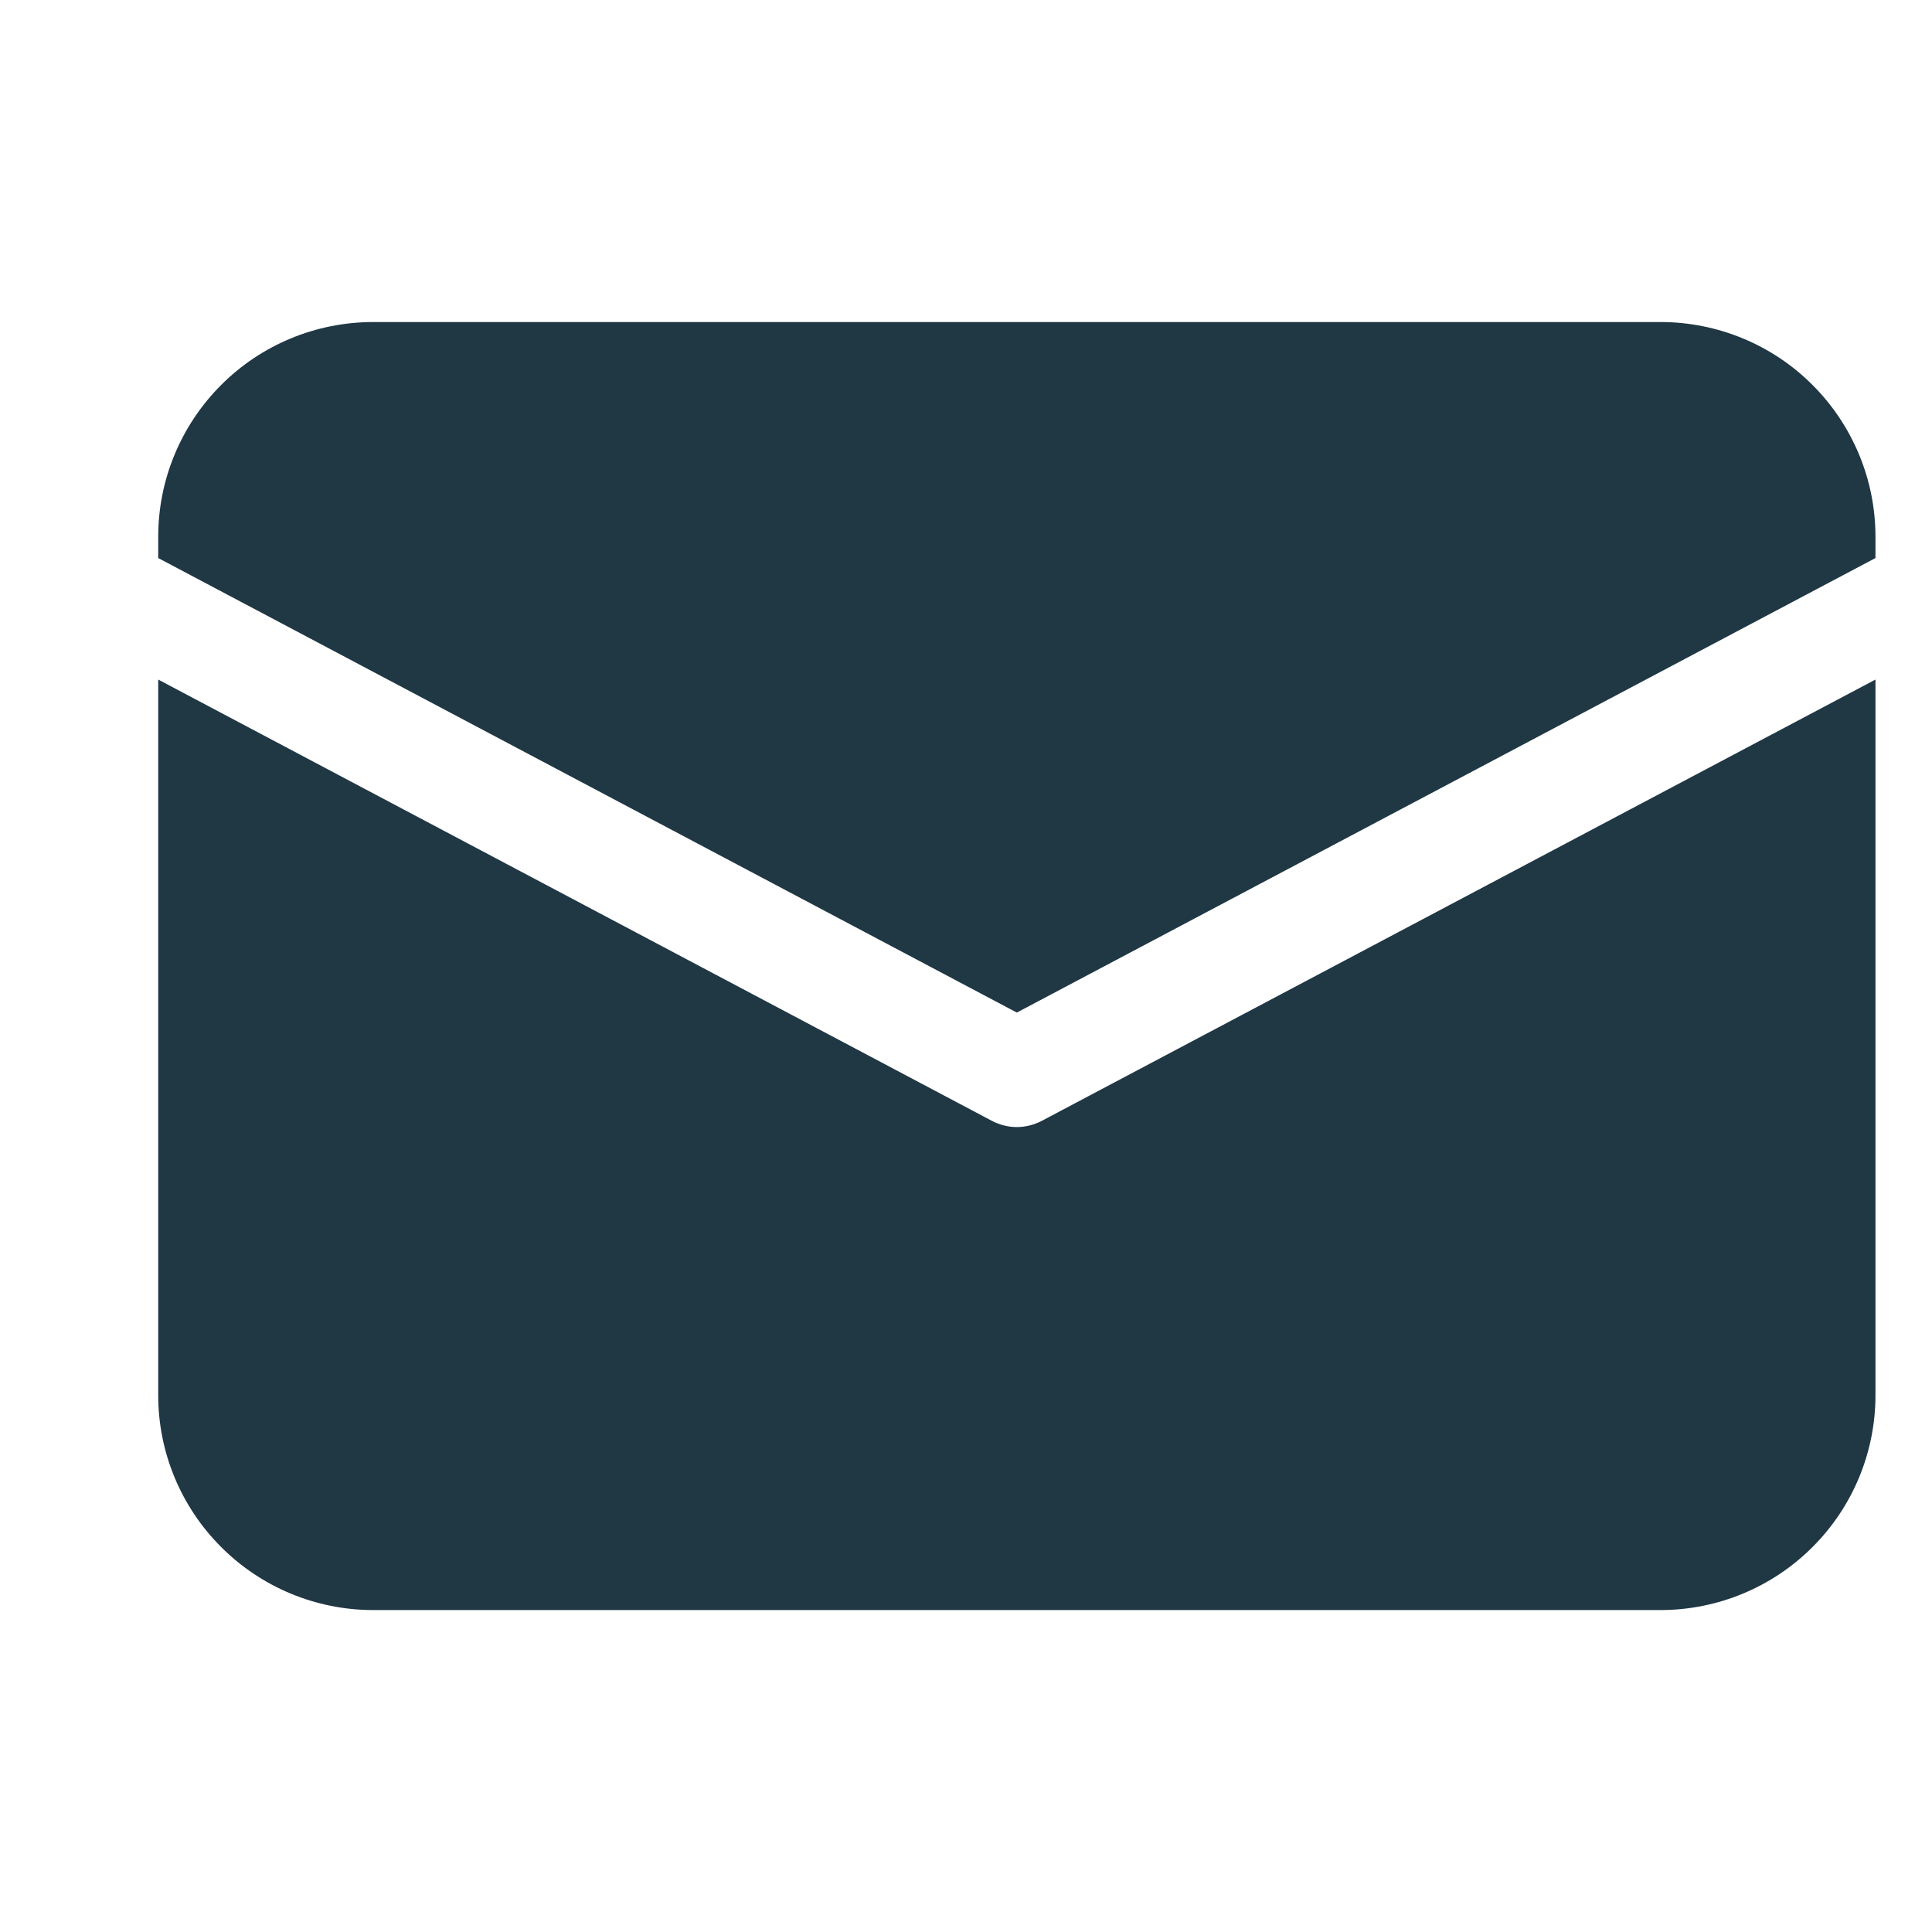
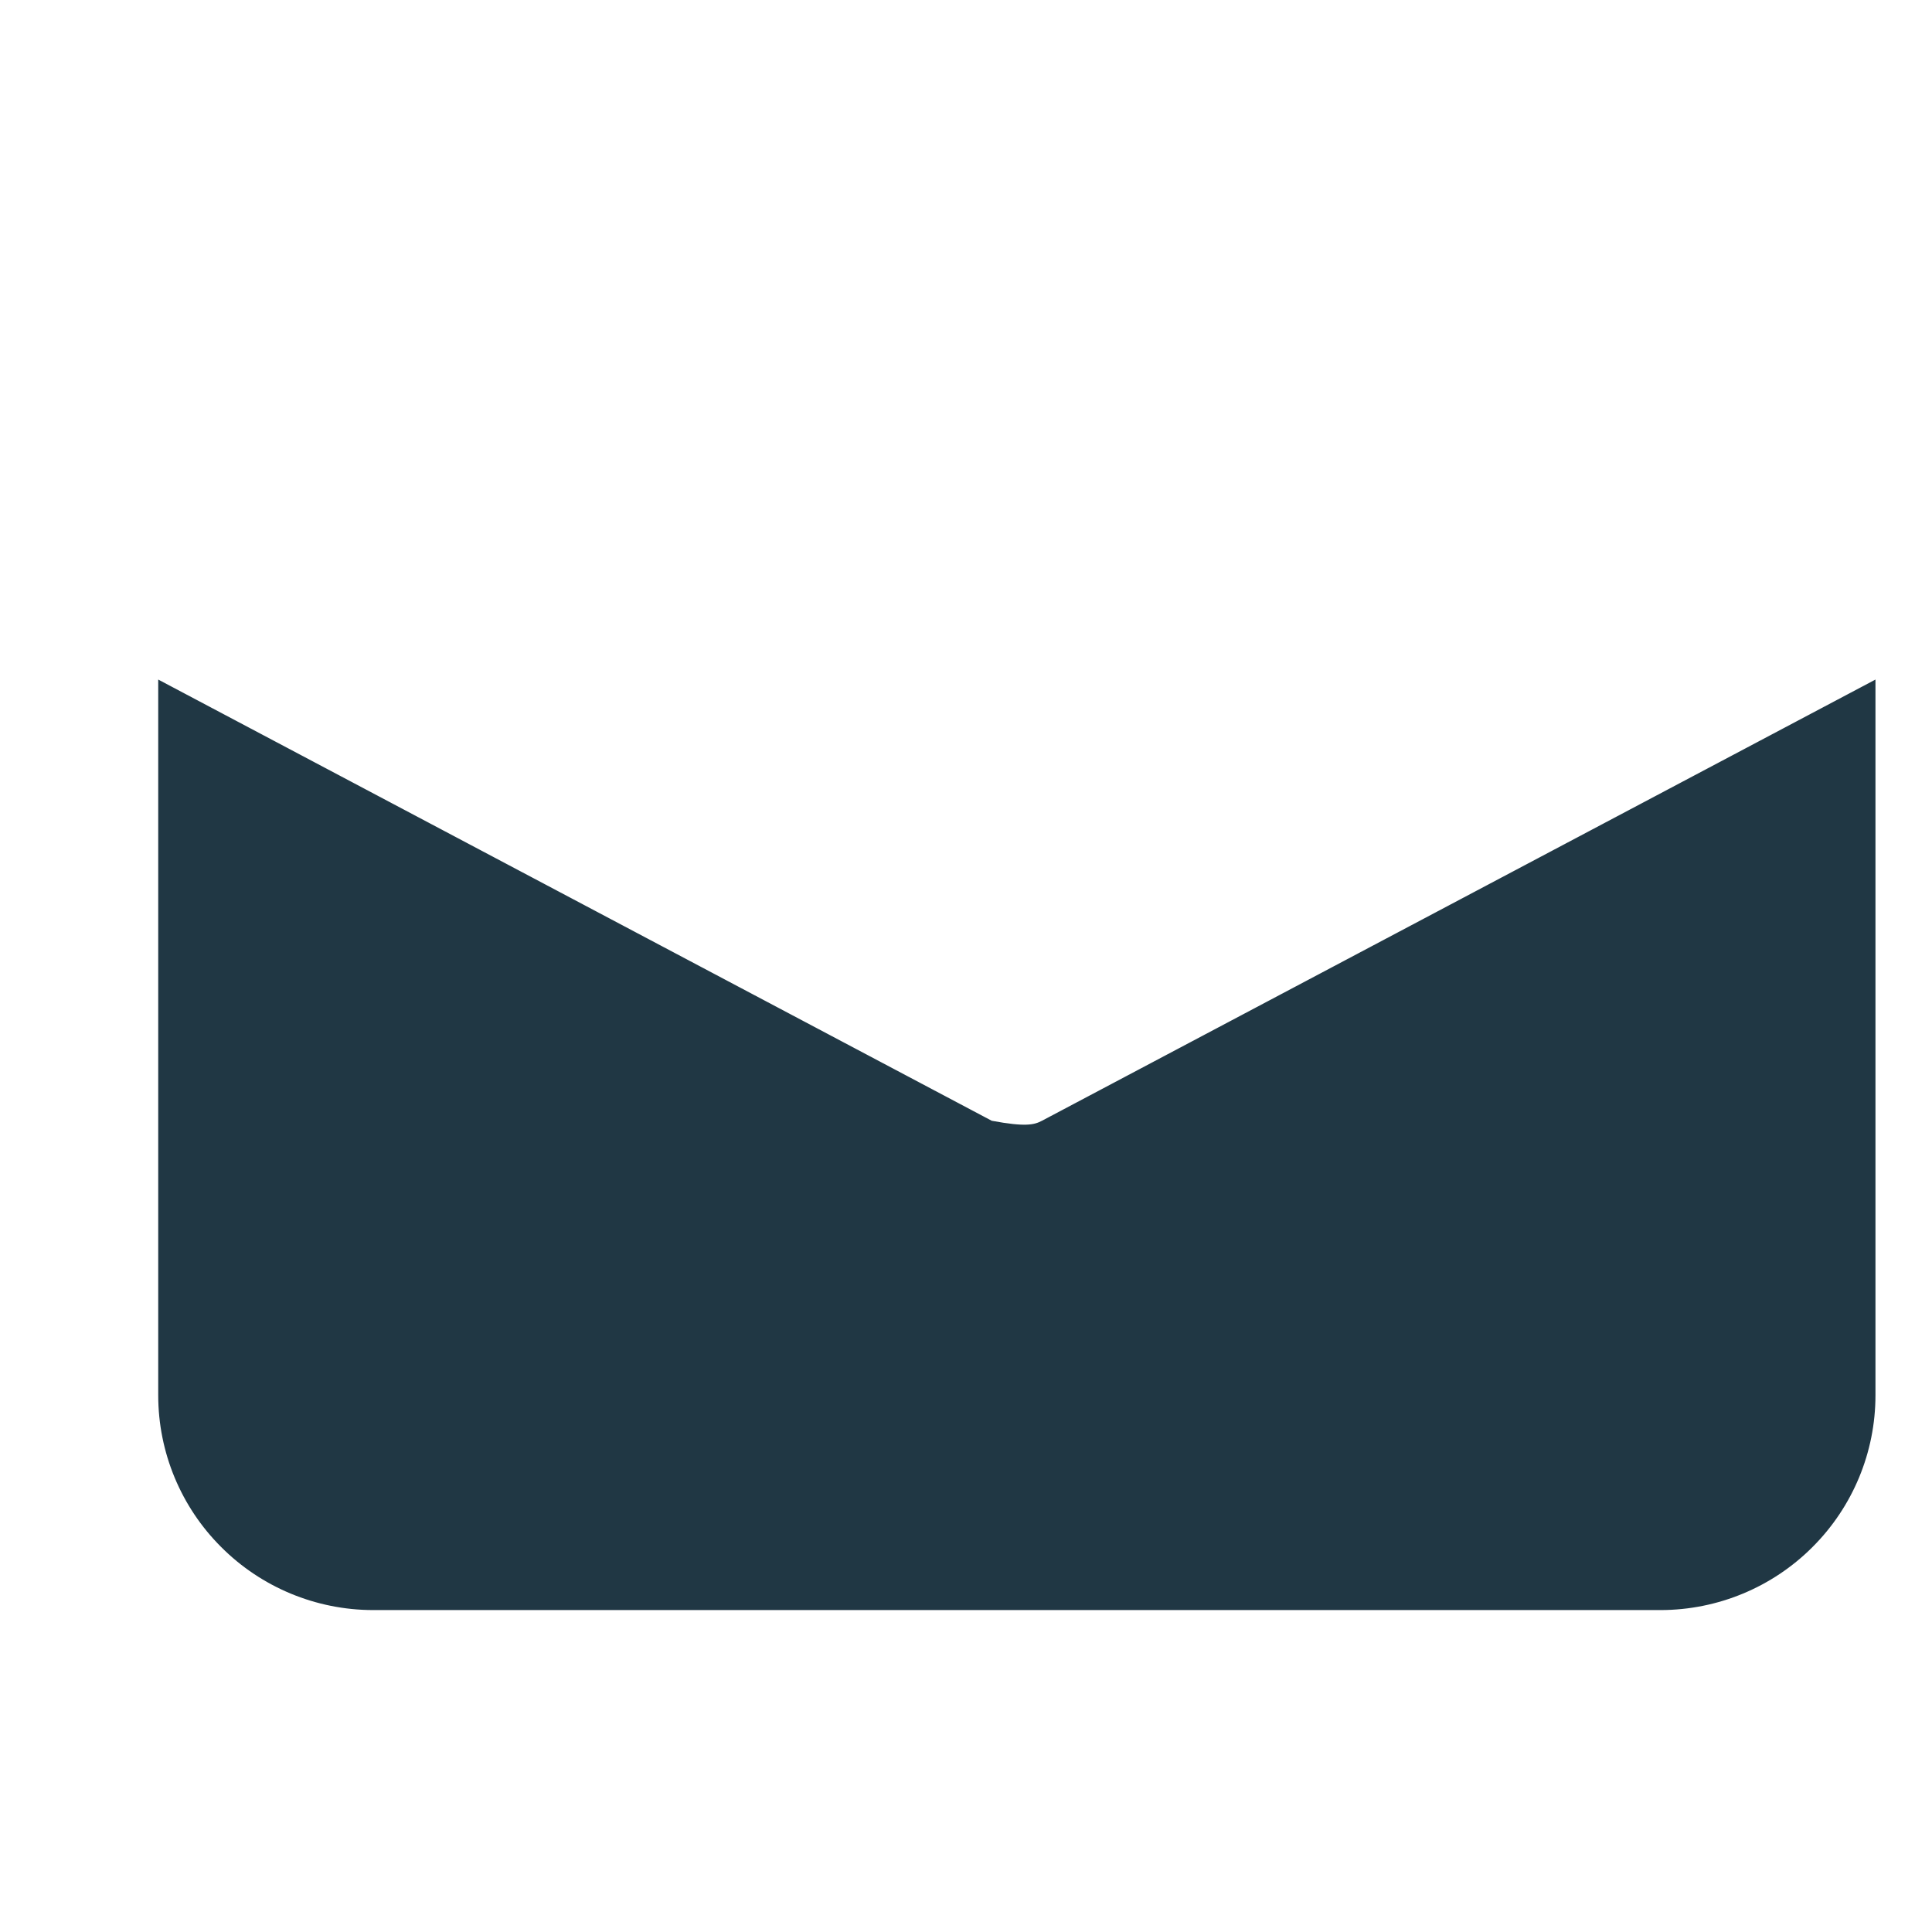
<svg xmlns="http://www.w3.org/2000/svg" width="19" height="19" viewBox="0 0 19 19" fill="none">
-   <path d="M16.333 15.834H3.667C3.107 15.833 2.57 15.61 2.175 15.214C1.779 14.819 1.556 14.282 1.556 13.722V6.683L9.753 11.022C9.829 11.062 9.914 11.084 10 11.084C10.086 11.084 10.171 11.062 10.247 11.022L18.444 6.683V13.722C18.444 14.282 18.221 14.819 17.825 15.214C17.43 15.61 16.893 15.833 16.333 15.834Z" fill="#203744" />
-   <path d="M3.667 3.167H16.333C16.893 3.168 17.43 3.39 17.825 3.786C18.221 4.182 18.444 4.718 18.444 5.278V5.488L10 9.958L1.556 5.488V5.278C1.556 4.718 1.779 4.182 2.175 3.786C2.57 3.39 3.107 3.168 3.667 3.167Z" fill="#203744" />
+   <path d="M16.333 15.834H3.667C3.107 15.833 2.57 15.61 2.175 15.214C1.779 14.819 1.556 14.282 1.556 13.722V6.683L9.753 11.022C10.086 11.084 10.171 11.062 10.247 11.022L18.444 6.683V13.722C18.444 14.282 18.221 14.819 17.825 15.214C17.43 15.61 16.893 15.833 16.333 15.834Z" fill="#203744" />
</svg>